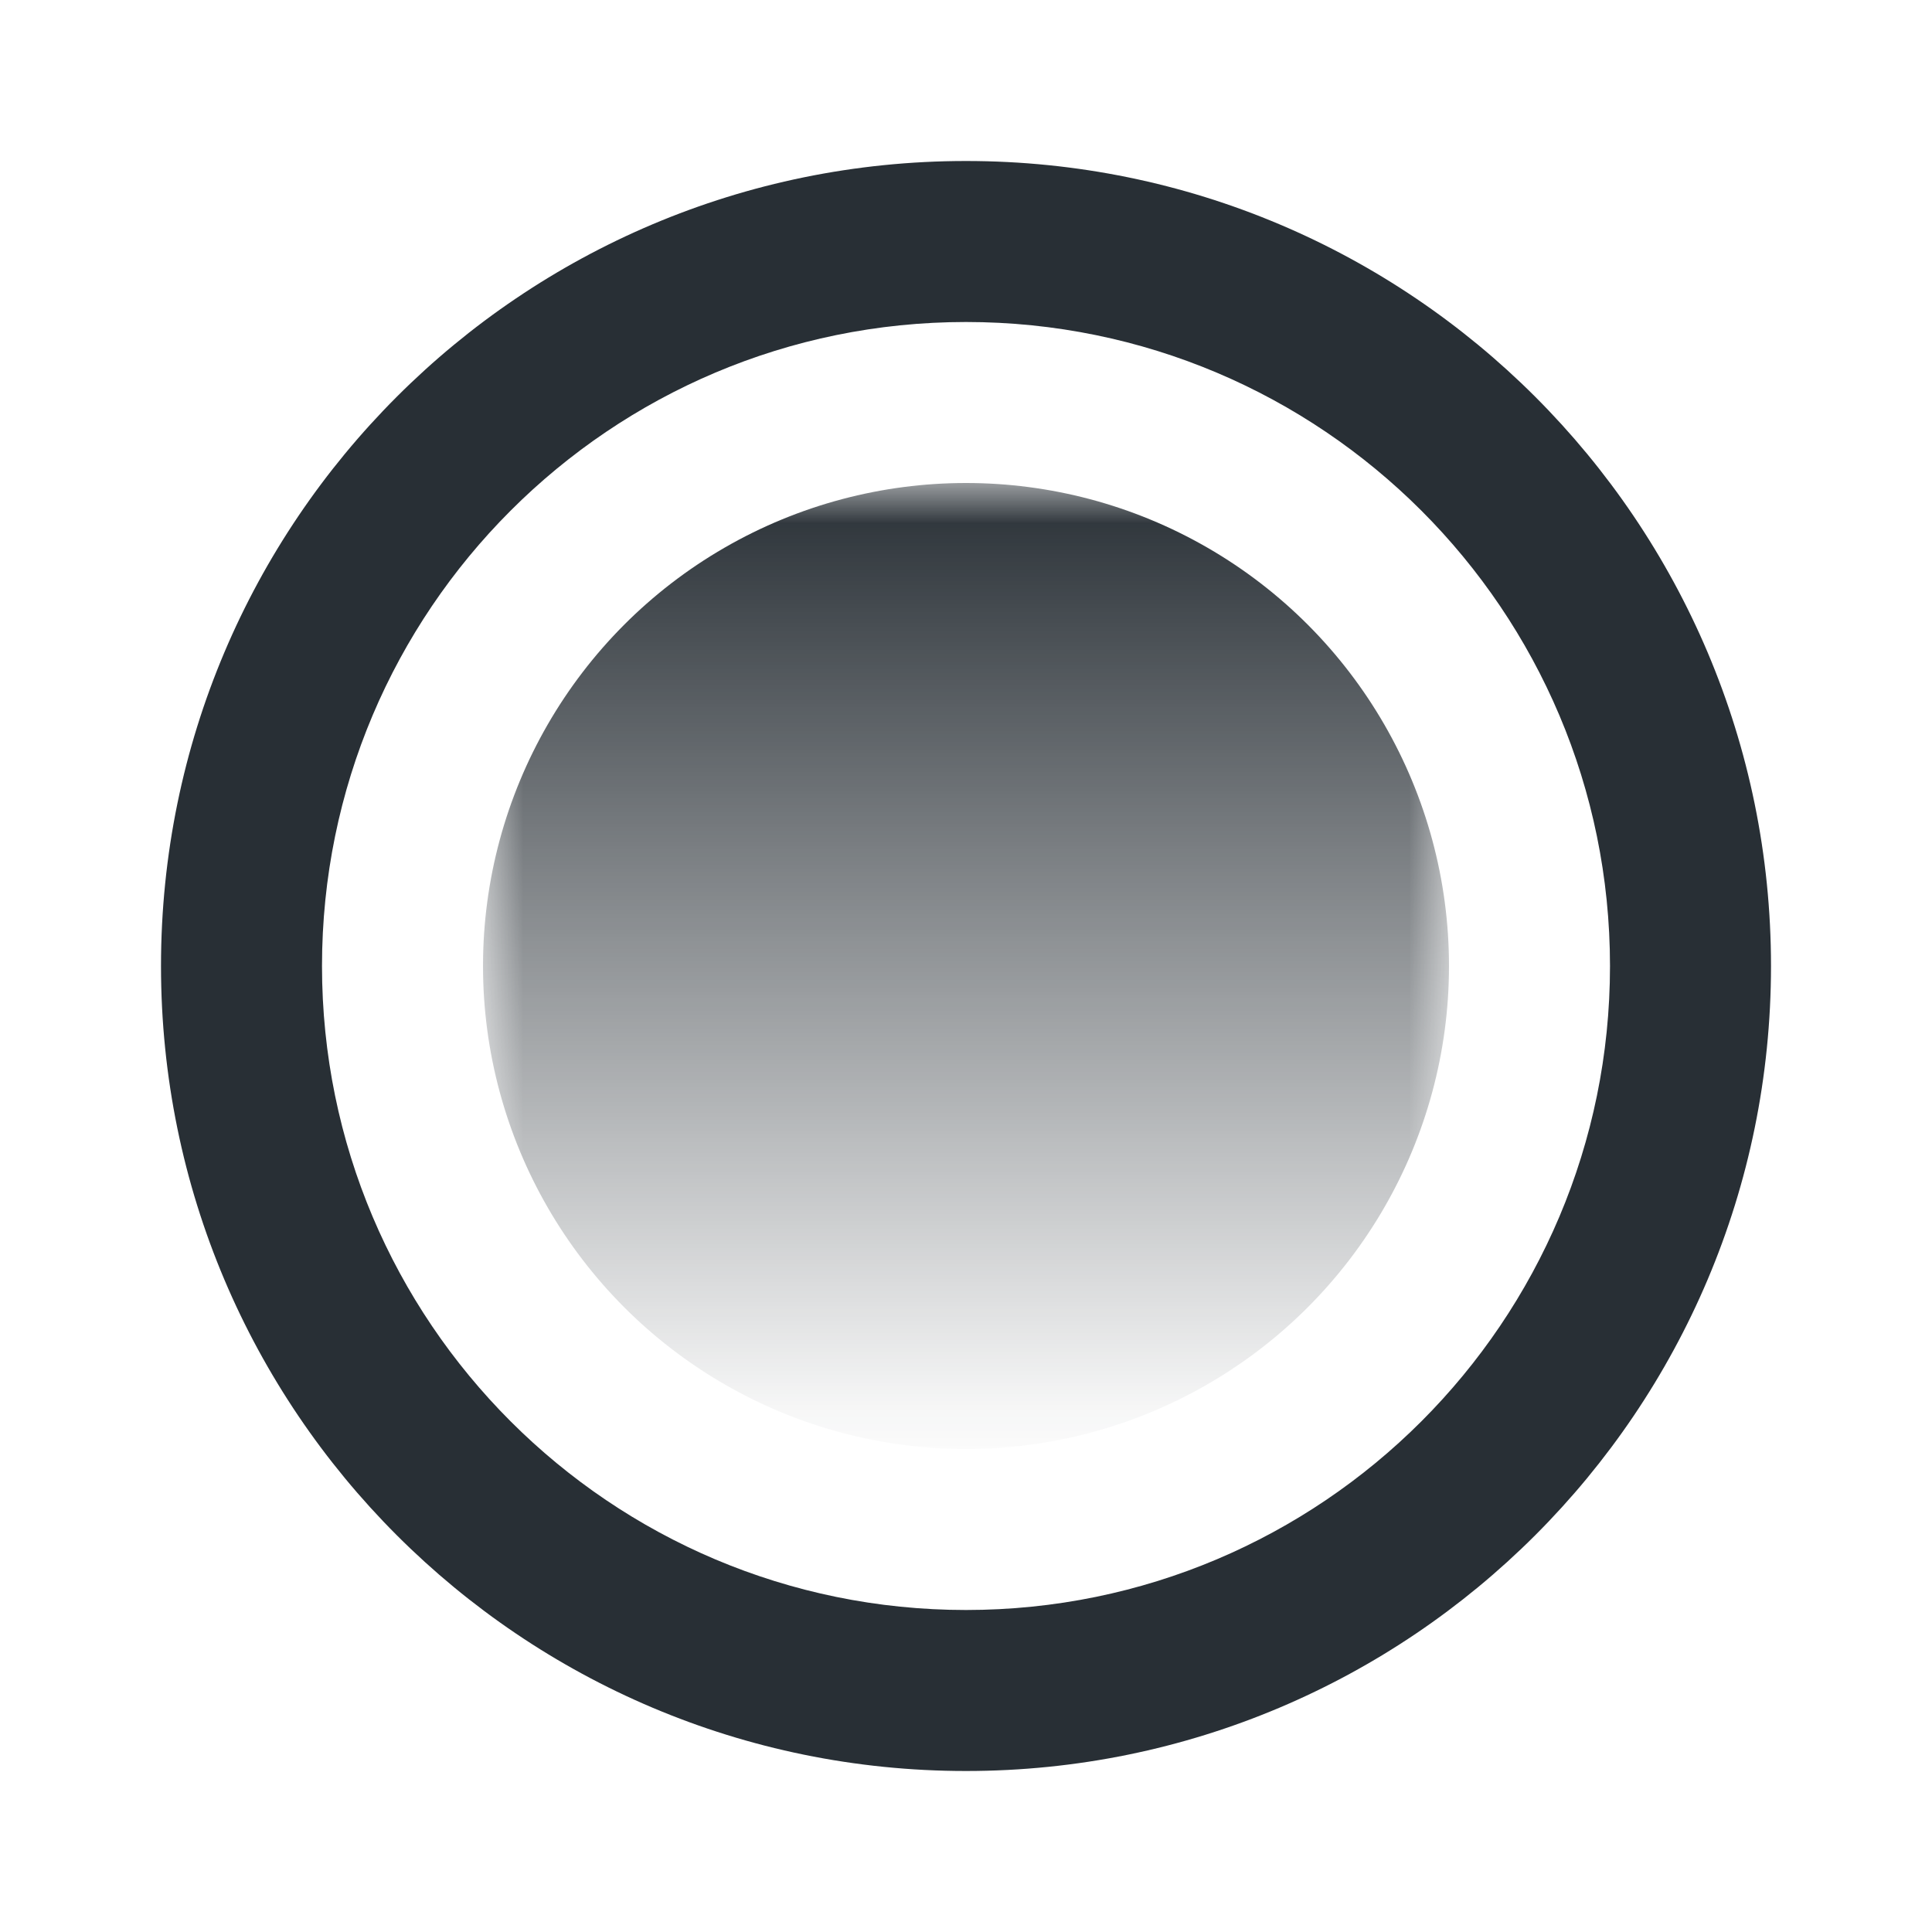
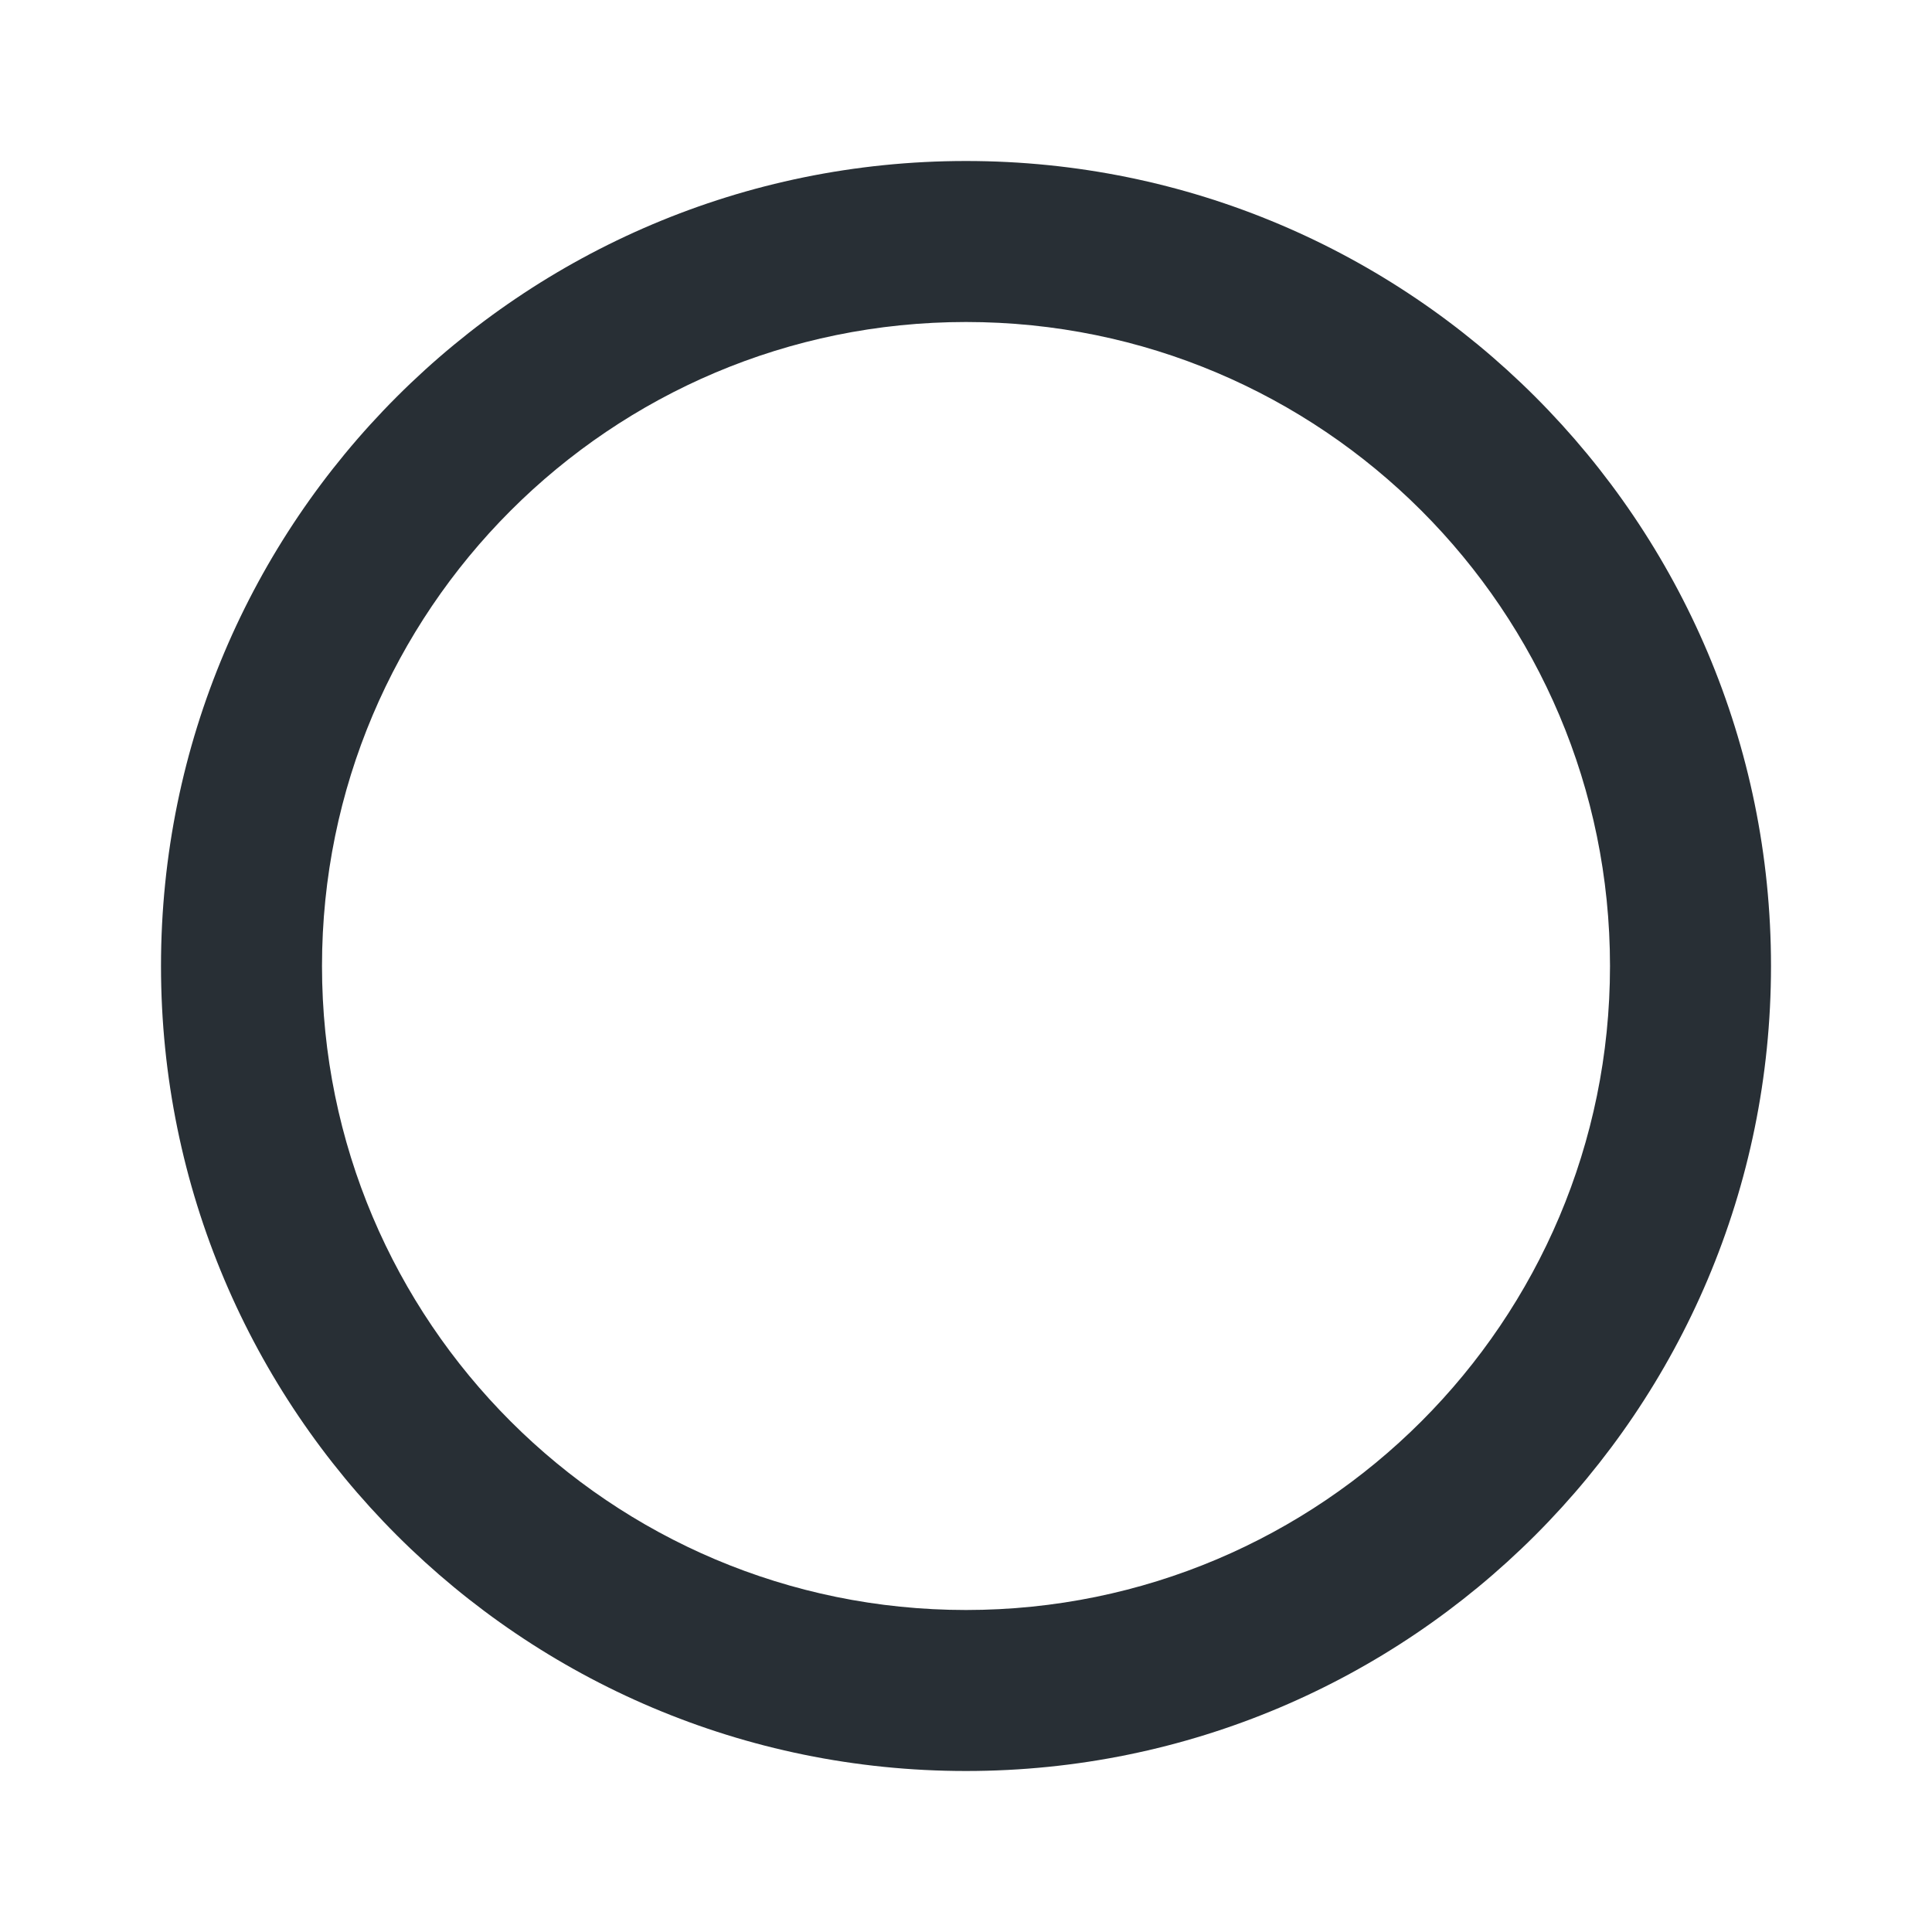
<svg xmlns="http://www.w3.org/2000/svg" width="24" height="24" viewBox="0 0 24 24" fill="none">
  <mask id="mask0_14831_137531" style="mask-type:alpha" maskUnits="userSpaceOnUse" x="6" y="6" width="12" height="12">
    <rect x="6" y="6" width="12" height="12" fill="url(#paint0_linear_14831_137531)" />
  </mask>
  <g mask="url(#mask0_14831_137531)">
-     <circle cx="12" cy="12" r="6" fill="#282F35" />
-   </g>
+     </g>
  <path fill-rule="evenodd" clip-rule="evenodd" d="M12 20C16.418 20 20 16.418 20 12C20 7.582 16.418 4 12 4C7.582 4 4 7.582 4 12C4 16.418 7.582 20 12 20ZM12 22C17.523 22 22 17.523 22 12C22 6.477 17.523 2 12 2C6.477 2 2 6.477 2 12C2 17.523 6.477 22 12 22Z" fill="#282F35" />
  <defs>
    <linearGradient id="paint0_linear_14831_137531" x1="12" y1="6" x2="12" y2="18" gradientUnits="userSpaceOnUse">
      <stop />
      <stop offset="1" stop-opacity="0" />
    </linearGradient>
  </defs>
</svg>